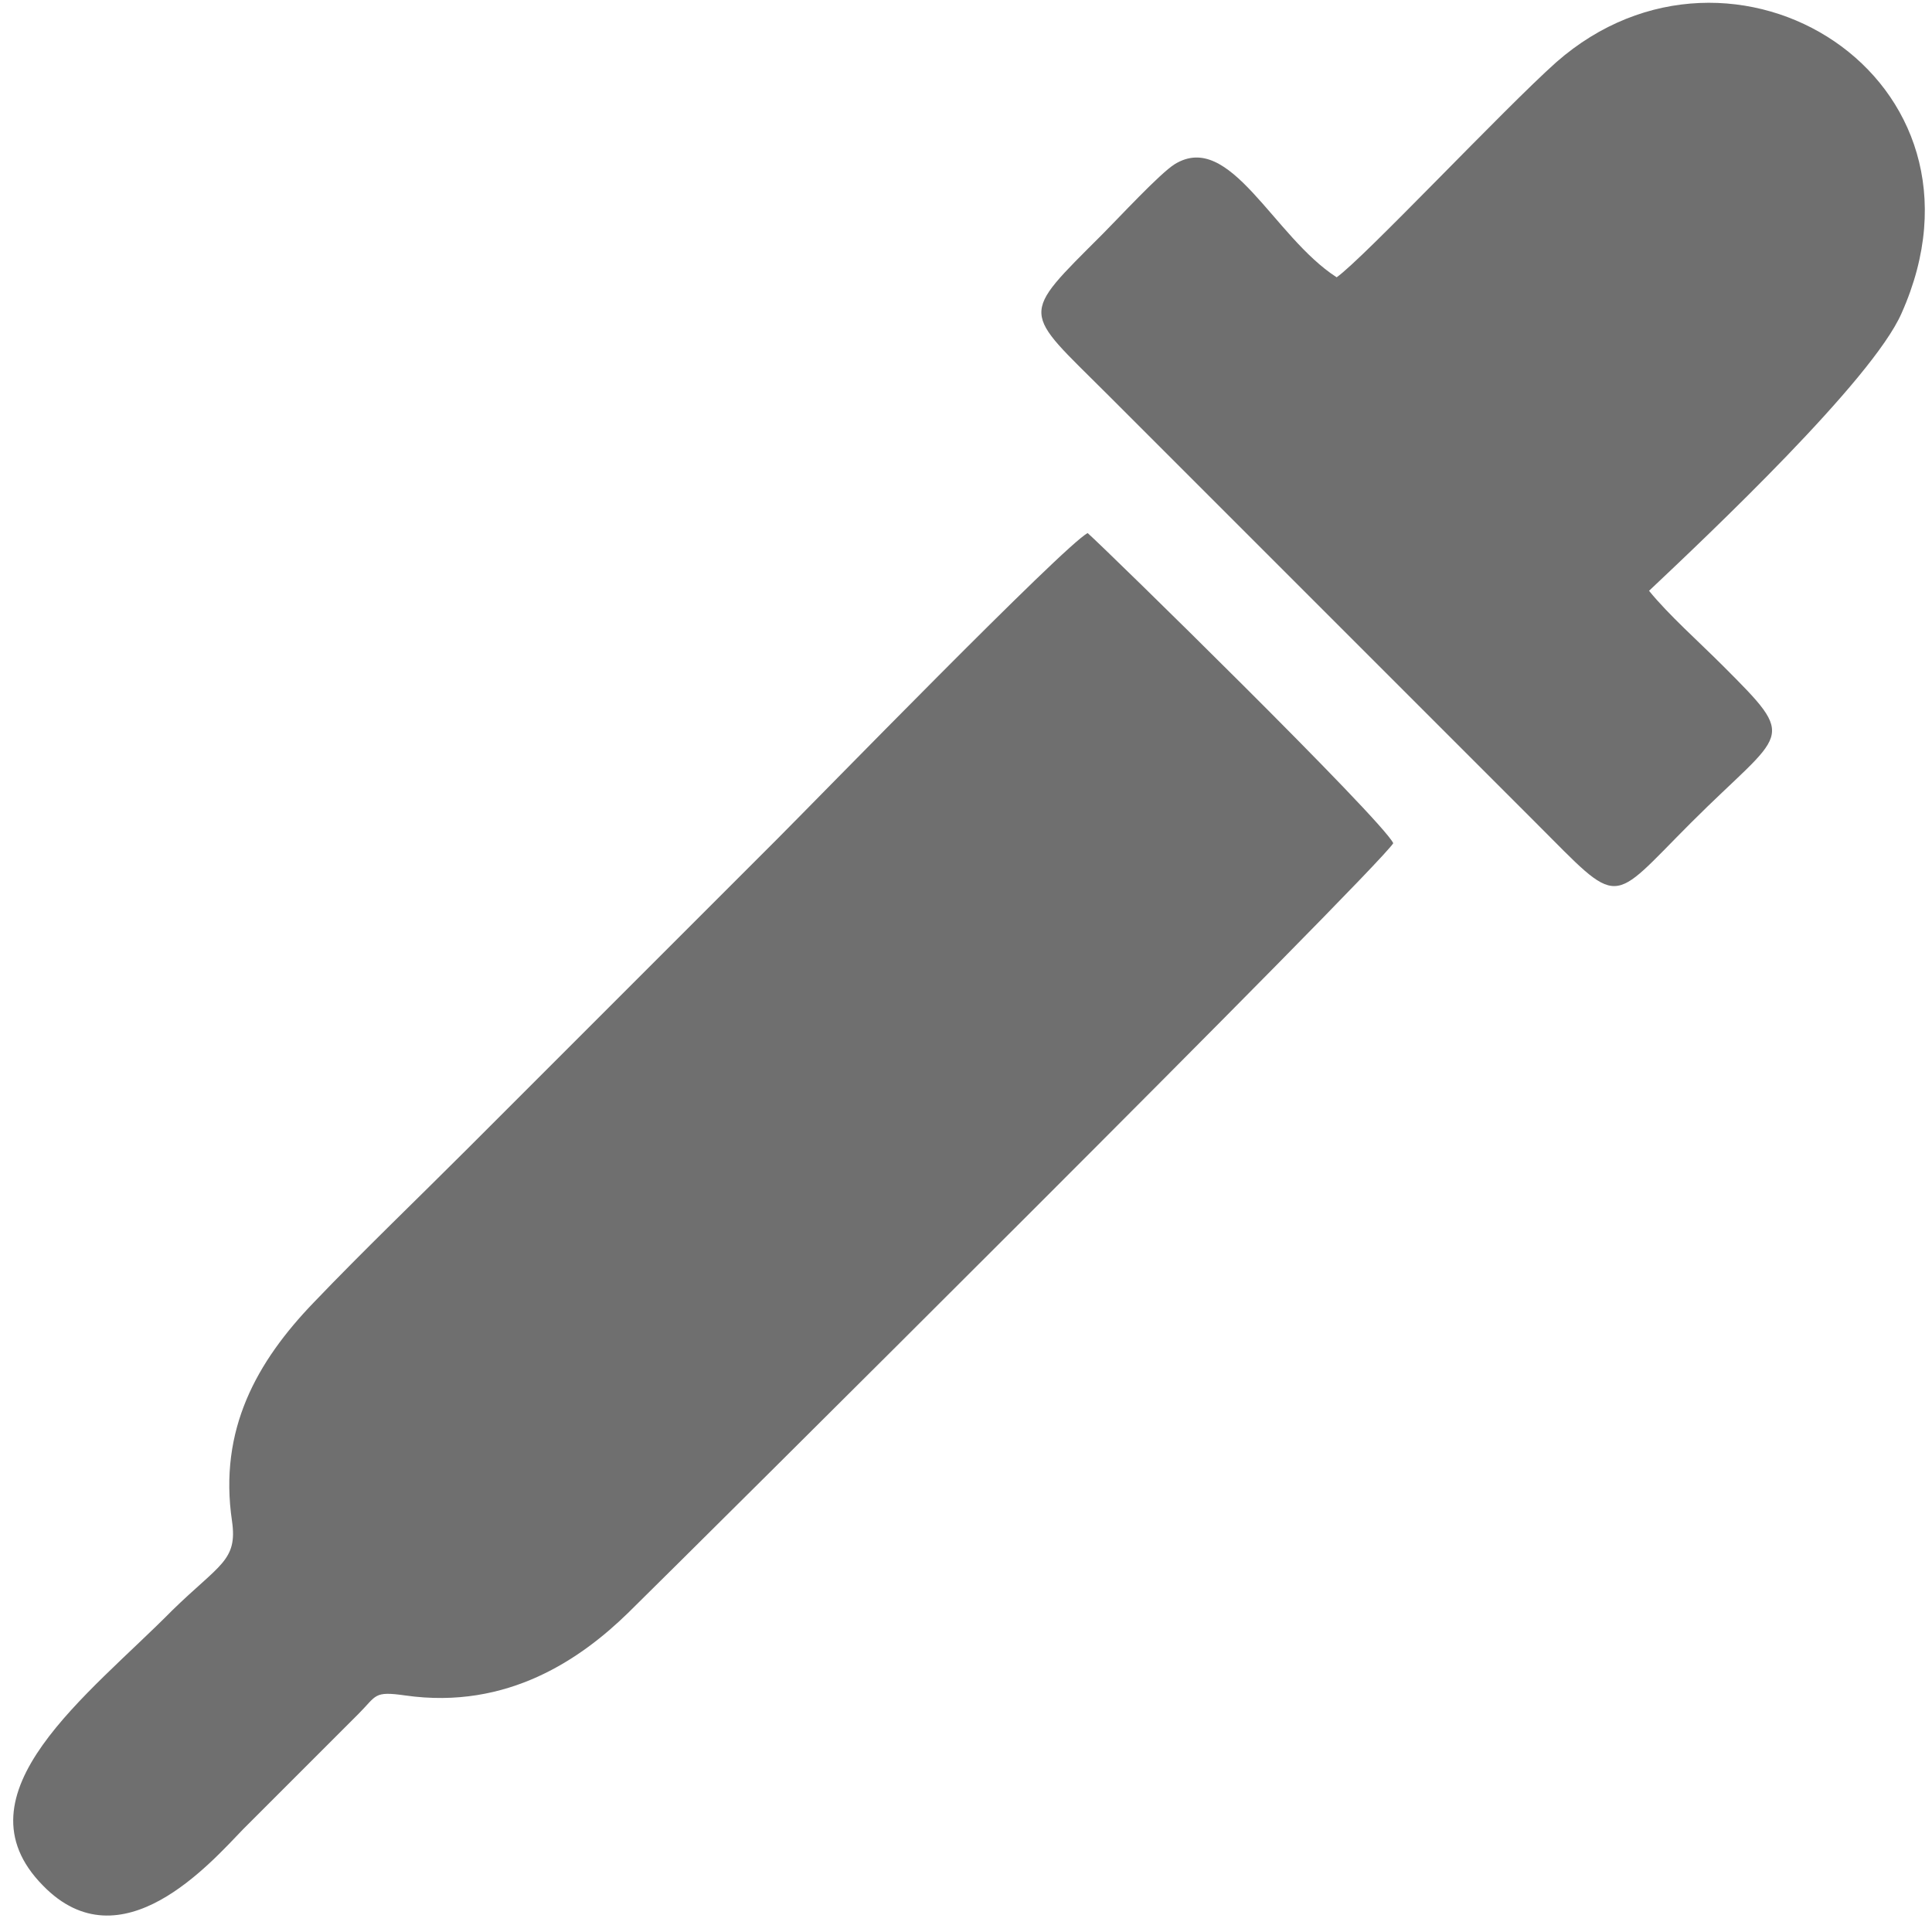
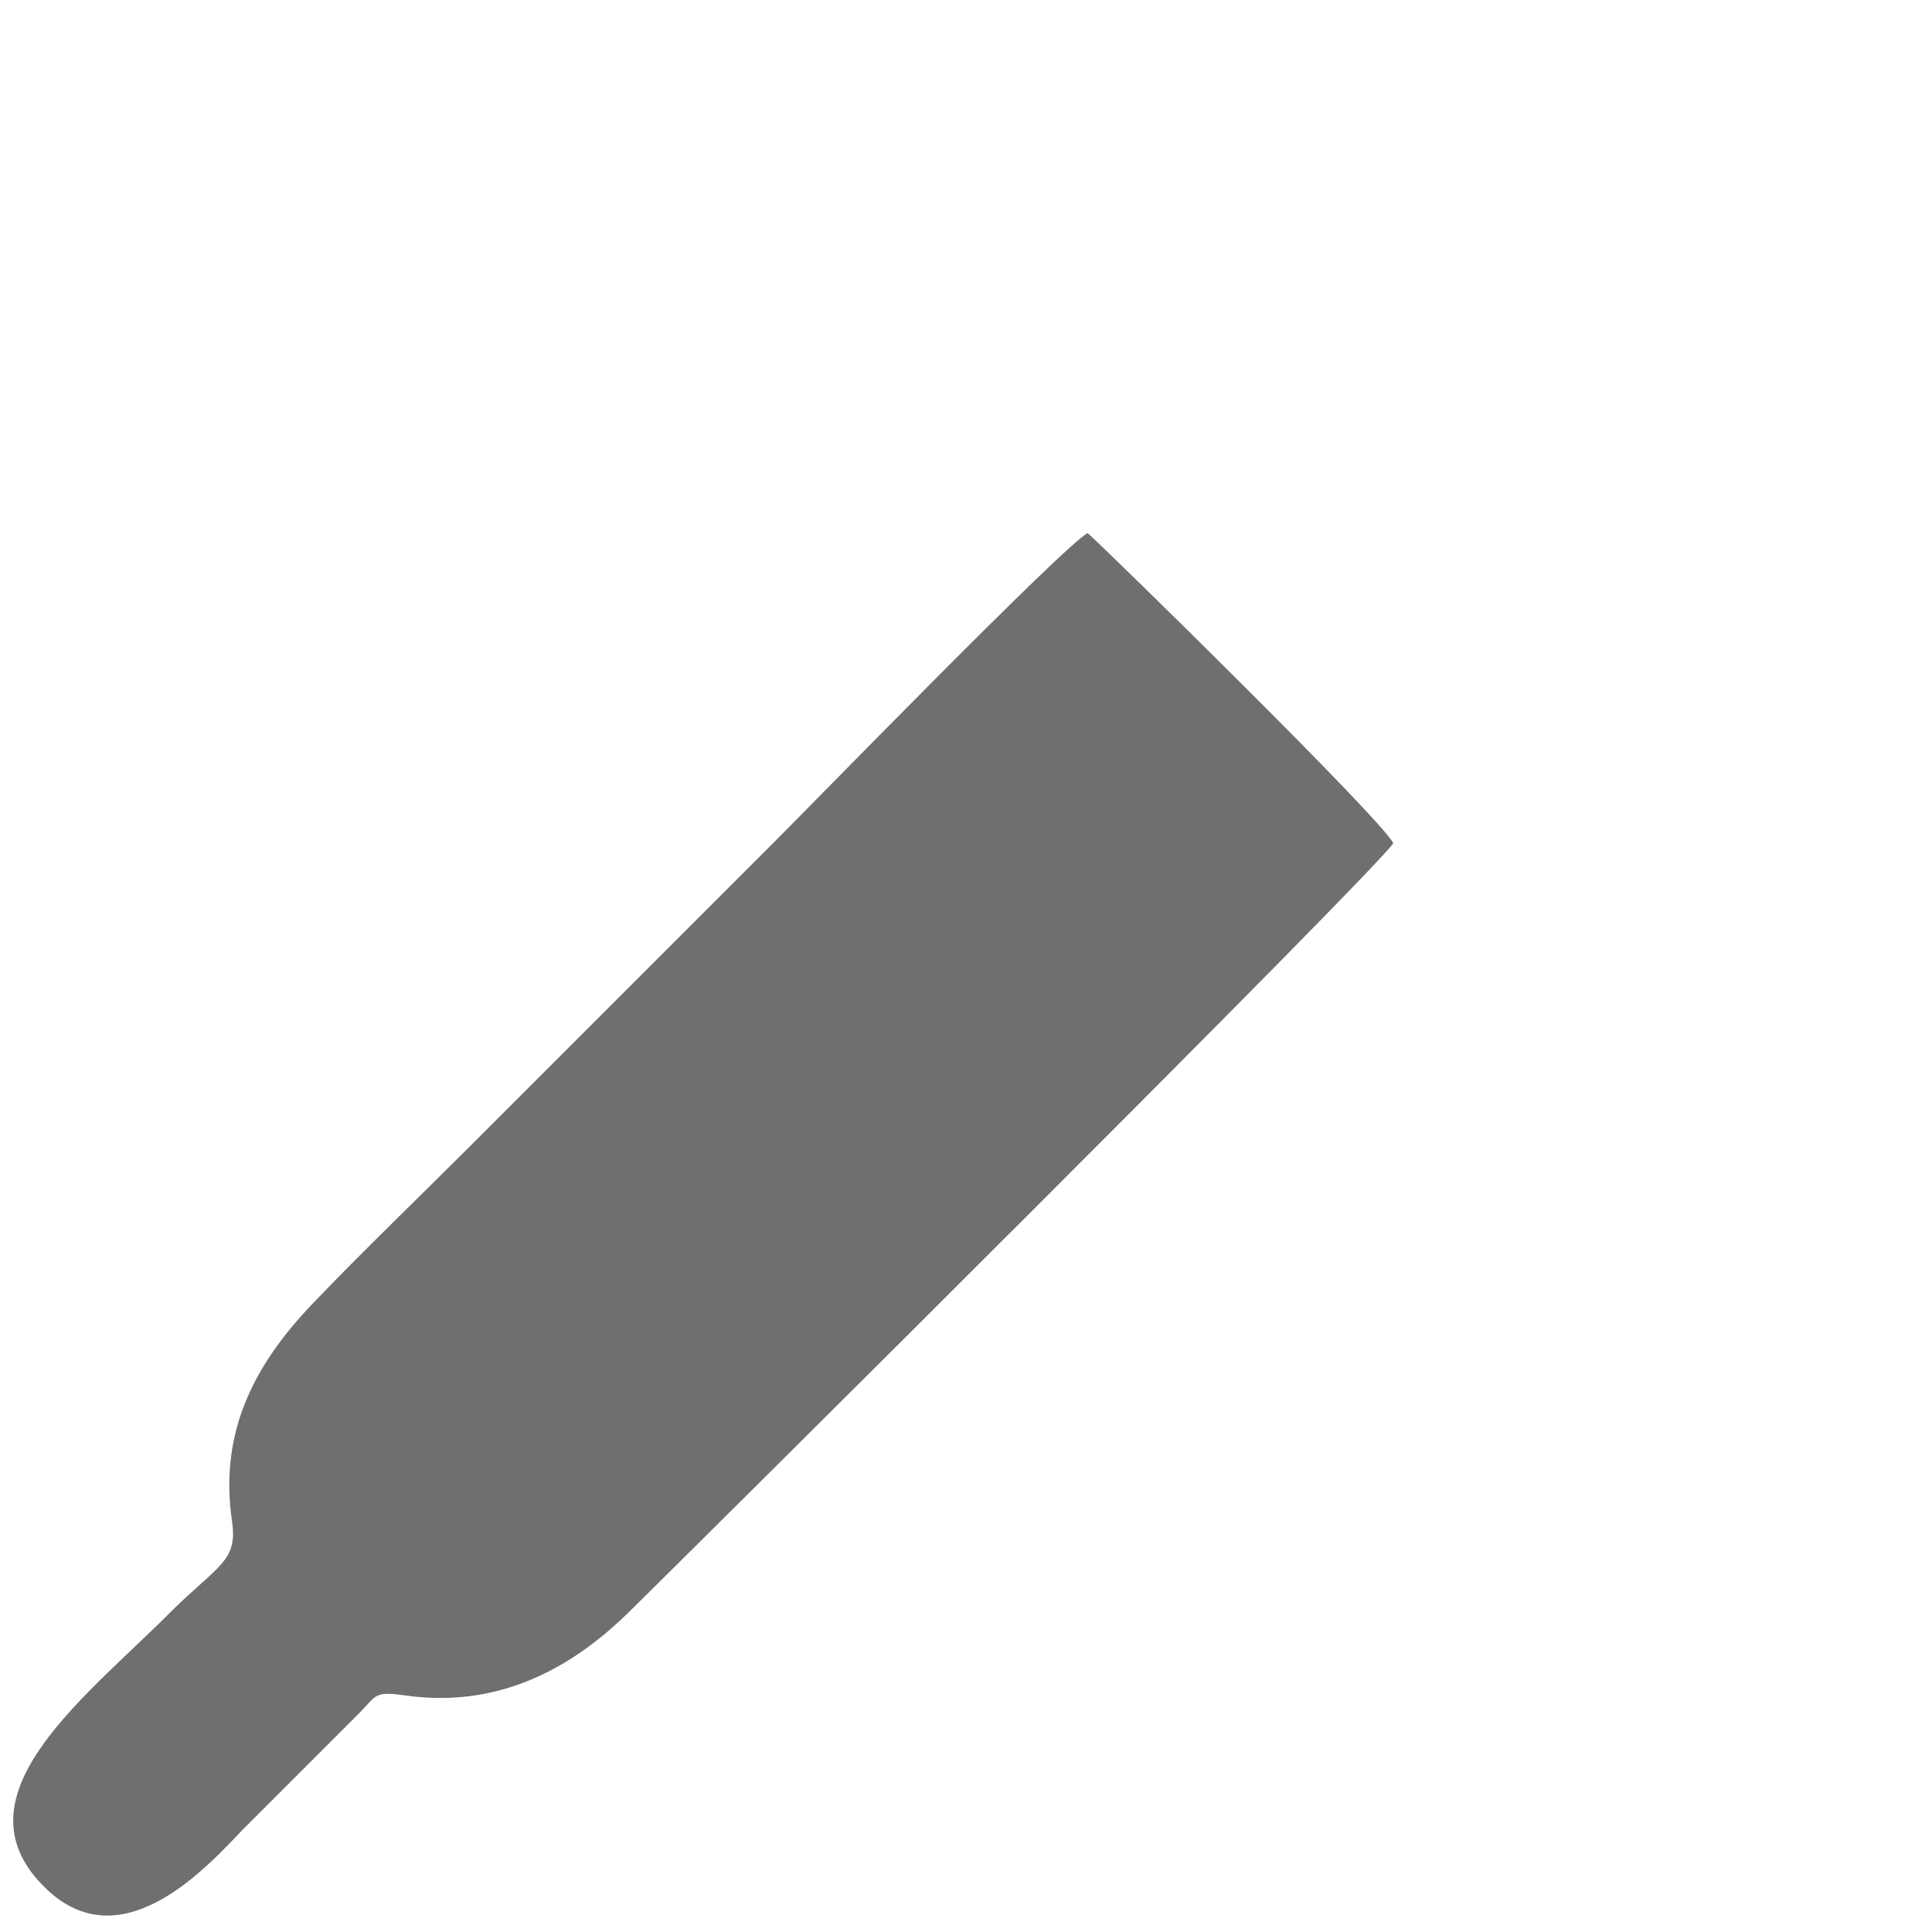
<svg xmlns="http://www.w3.org/2000/svg" xml:space="preserve" width="1.707in" height="1.707in" version="1.1" style="shape-rendering:geometricPrecision; text-rendering:geometricPrecision; image-rendering:optimizeQuality; fill-rule:evenodd; clip-rule:evenodd" viewBox="0 0 1707 1707">
  <defs>
    <style type="text/css">
   
    .fil0 {fill:#6F6F6F}
   
  </style>
  </defs>
  <g id="Layer_x0020_1">
    <g id="_922788880">
      <path class="fil0" d="M961 471c-20,10 -240,236 -275,271 -92,92 -180,180 -272,272 -47,47 -92,90 -137,137 -50,52 -84,112 -72,193 5,35 -11,38 -53,79 -73,74 -194,162 -114,243 69,71 148,-20 177,-50l102 -102c16,-16 13,-20 41,-16 91,13 156,-33 197,-73 61,-60 662,-657 676,-680 -10,-21 -253,-259 -270,-274z" />
-       <path class="fil0" d="M1181 245c-56,-36 -94,-130 -143,-100 -13,8 -50,48 -64,62 -74,74 -71,66 4,141l379 379c76,76 64,73 137,0 83,-83 96,-71 28,-139 -21,-21 -48,-45 -65,-66 53,-50 197,-186 223,-245 93,-208 -149,-359 -305,-222 -46,41 -170,173 -194,190z" />
    </g>
  </g>
</svg>